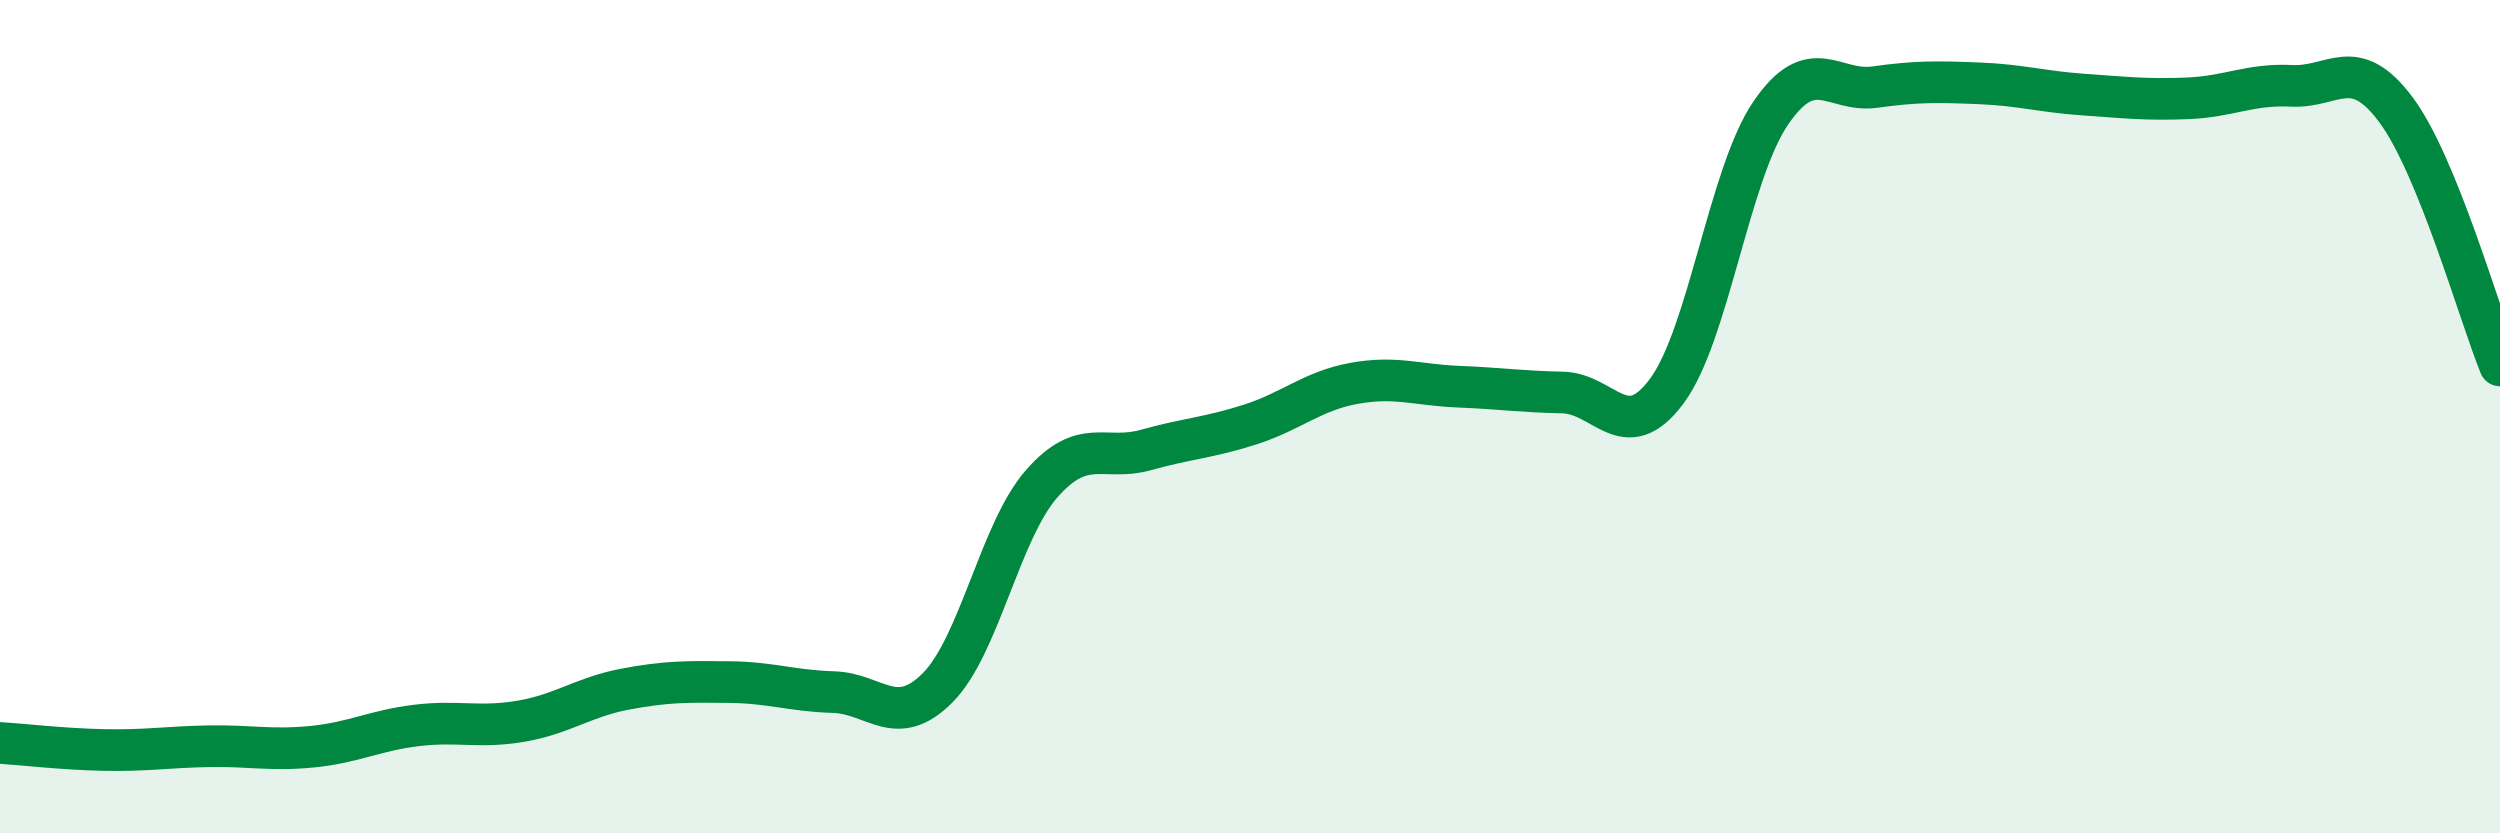
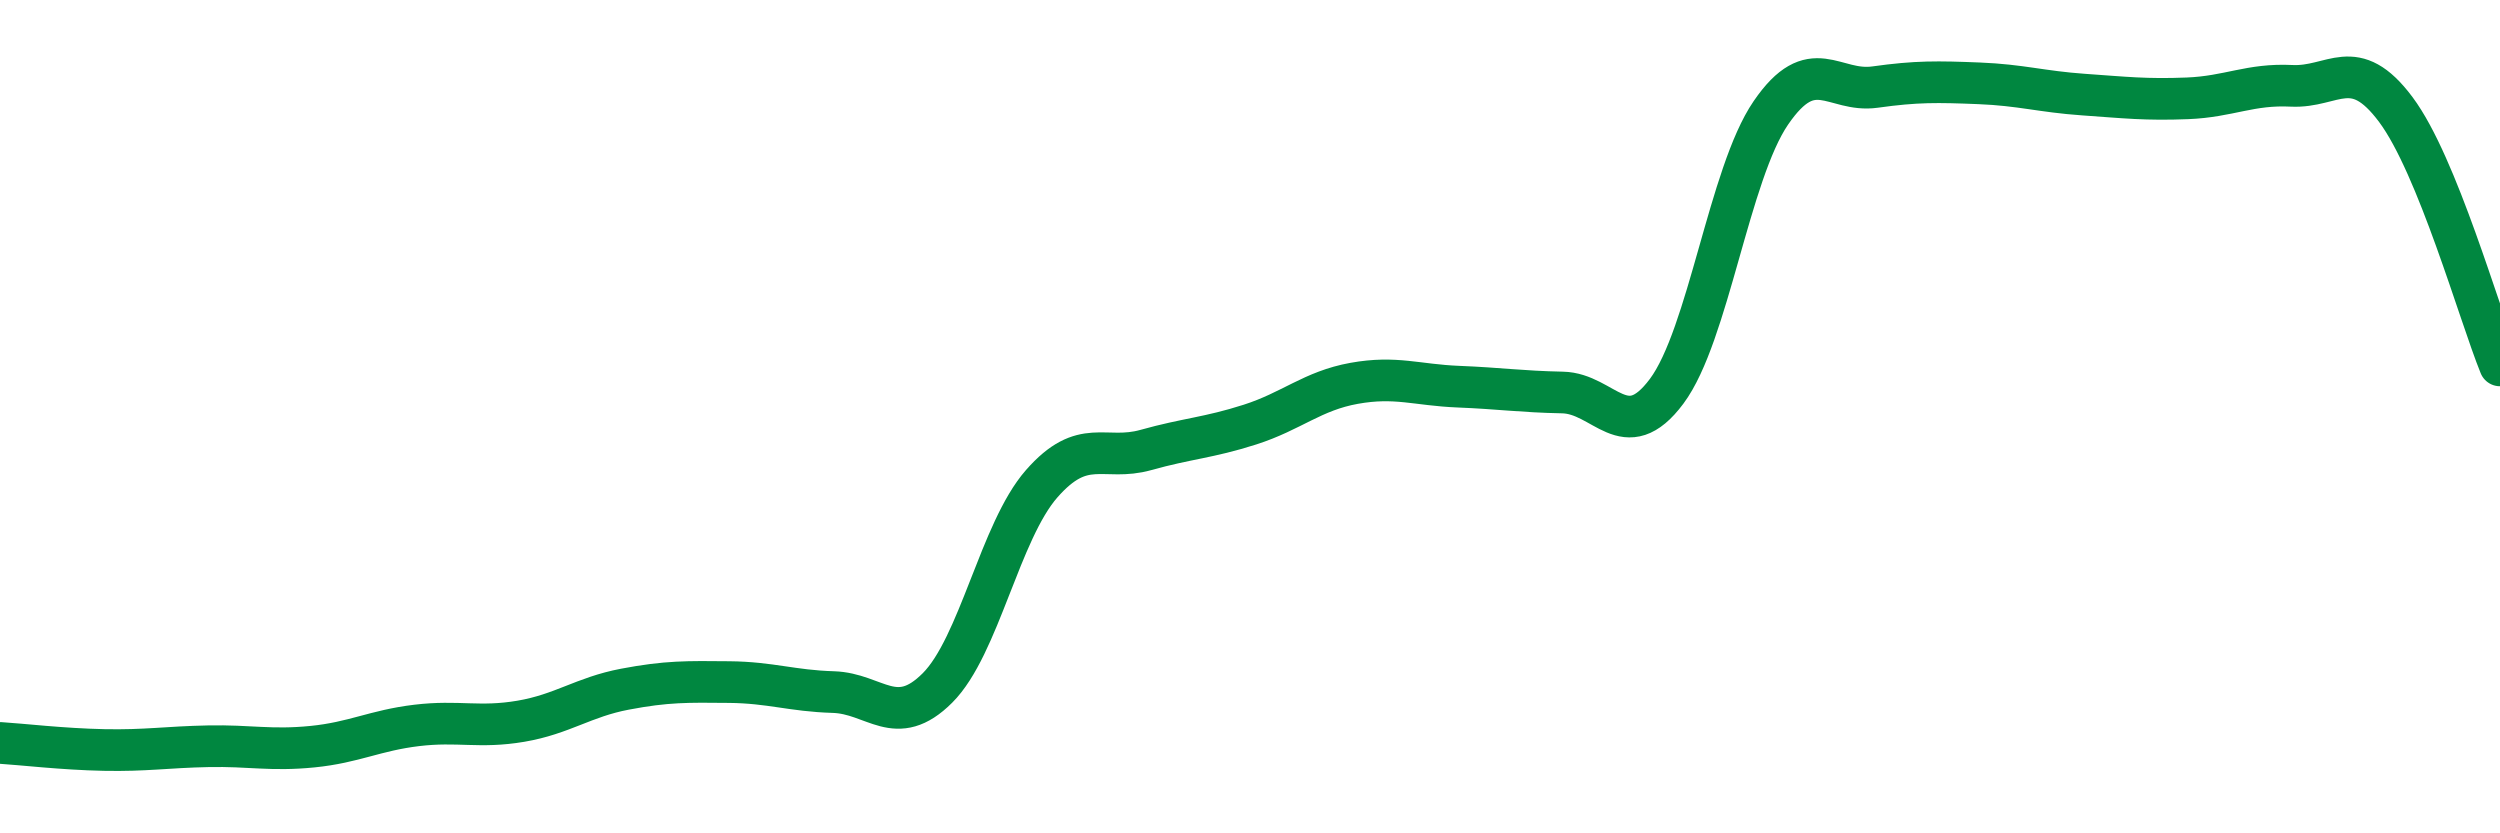
<svg xmlns="http://www.w3.org/2000/svg" width="60" height="20" viewBox="0 0 60 20">
-   <path d="M 0,17.83 C 0.5,17.86 1.5,17.98 2.5,18 C 3.5,18.02 4,17.93 5,17.91 C 6,17.89 6.5,18.02 7.5,17.92 C 8.5,17.82 9,17.53 10,17.41 C 11,17.29 11.5,17.48 12.5,17.31 C 13.5,17.14 14,16.73 15,16.54 C 16,16.35 16.5,16.36 17.5,16.37 C 18.5,16.38 19,16.58 20,16.61 C 21,16.64 21.5,17.51 22.5,16.51 C 23.5,15.51 24,12.75 25,11.61 C 26,10.47 26.5,11.08 27.5,10.8 C 28.5,10.52 29,10.51 30,10.19 C 31,9.87 31.5,9.38 32.5,9.2 C 33.5,9.02 34,9.24 35,9.28 C 36,9.32 36.5,9.4 37.5,9.42 C 38.5,9.44 39,10.73 40,9.39 C 41,8.05 41.5,4.17 42.5,2.71 C 43.5,1.25 44,2.23 45,2.09 C 46,1.95 46.5,1.96 47.5,2 C 48.5,2.04 49,2.2 50,2.27 C 51,2.34 51.5,2.4 52.5,2.36 C 53.5,2.32 54,2.01 55,2.06 C 56,2.11 56.5,1.29 57.5,2.63 C 58.5,3.97 59.5,7.54 60,8.77L60 20L0 20Z" fill="#008740" opacity="0.1" stroke-linecap="round" stroke-linejoin="round" />
  <path d="M 0,17.83 C 0.5,17.86 1.5,17.98 2.5,18 C 3.5,18.02 4,17.93 5,17.91 C 6,17.89 6.5,18.02 7.5,17.92 C 8.5,17.82 9,17.53 10,17.41 C 11,17.29 11.5,17.48 12.5,17.31 C 13.5,17.14 14,16.73 15,16.54 C 16,16.35 16.5,16.36 17.5,16.37 C 18.5,16.38 19,16.58 20,16.61 C 21,16.64 21.5,17.51 22.5,16.51 C 23.5,15.51 24,12.75 25,11.61 C 26,10.47 26.5,11.08 27.5,10.8 C 28.5,10.52 29,10.51 30,10.19 C 31,9.87 31.5,9.38 32.5,9.2 C 33.5,9.02 34,9.24 35,9.28 C 36,9.32 36.5,9.4 37.5,9.42 C 38.5,9.44 39,10.73 40,9.39 C 41,8.05 41.5,4.17 42.5,2.71 C 43.5,1.25 44,2.23 45,2.09 C 46,1.95 46.5,1.96 47.5,2 C 48.5,2.04 49,2.2 50,2.27 C 51,2.34 51.5,2.4 52.5,2.36 C 53.5,2.32 54,2.01 55,2.06 C 56,2.11 56.5,1.29 57.5,2.63 C 58.5,3.97 59.5,7.54 60,8.77" stroke="#008740" stroke-width="1" fill="none" stroke-linecap="round" stroke-linejoin="round" />
</svg>